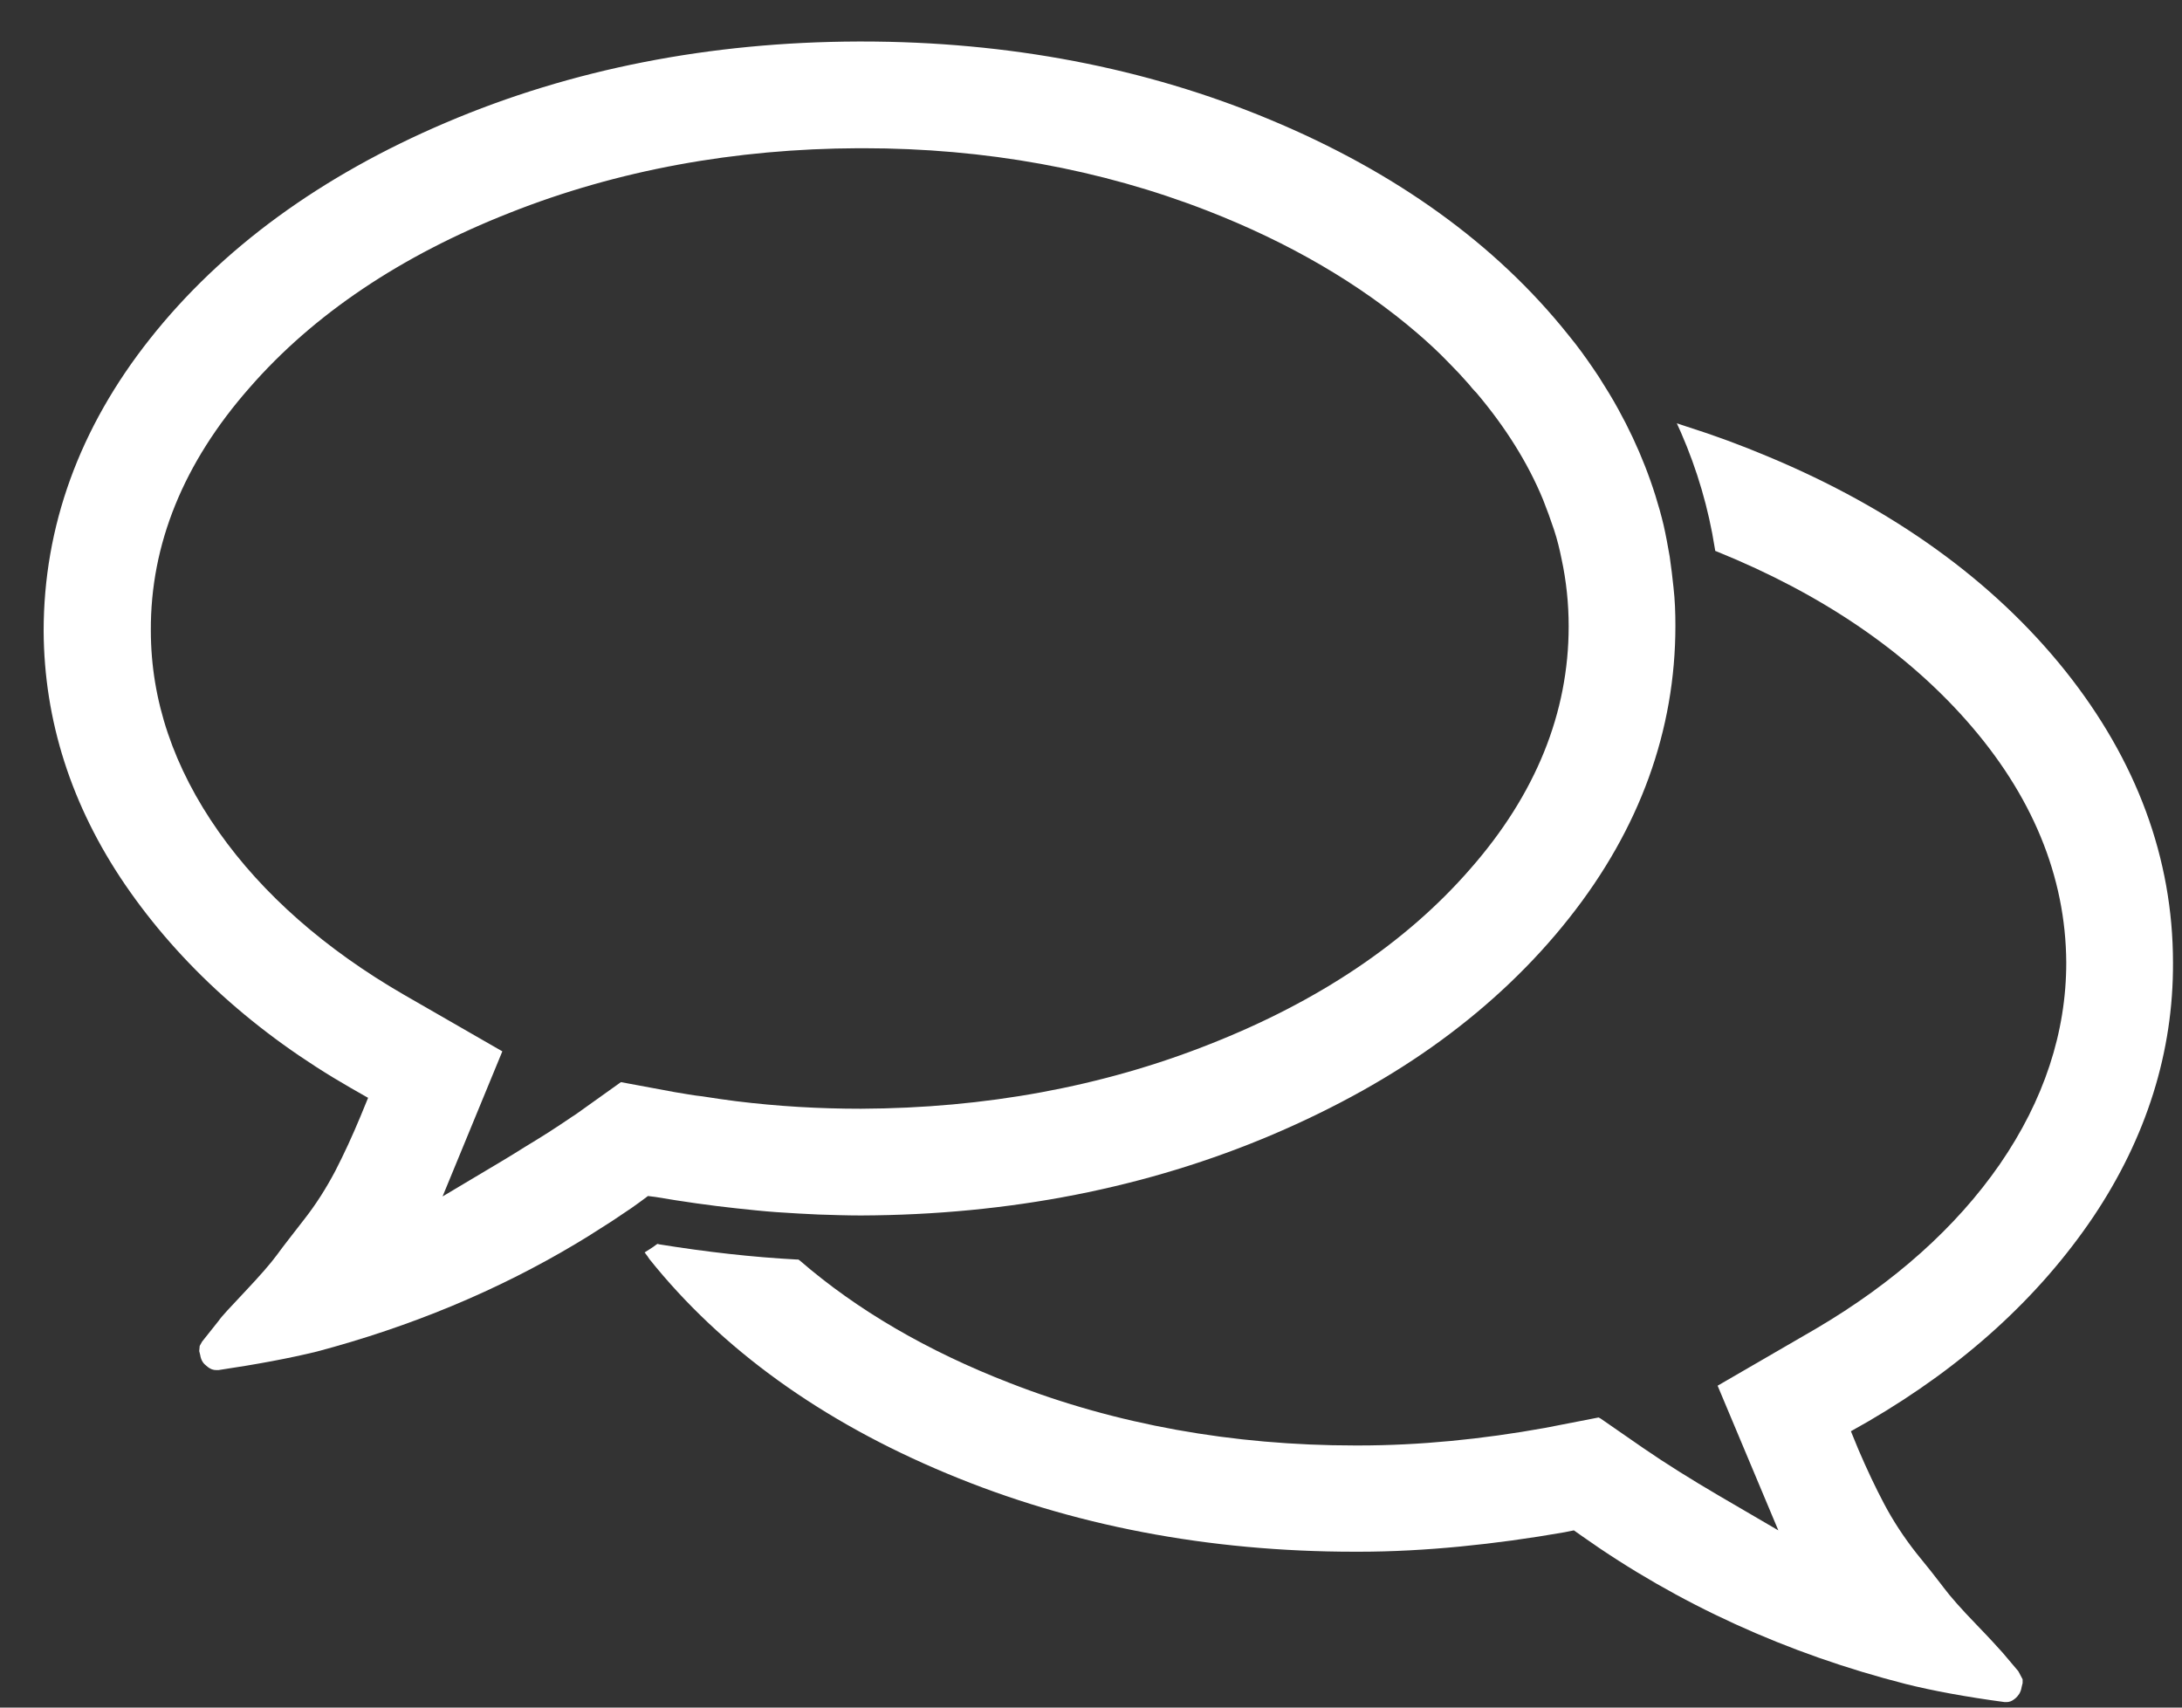
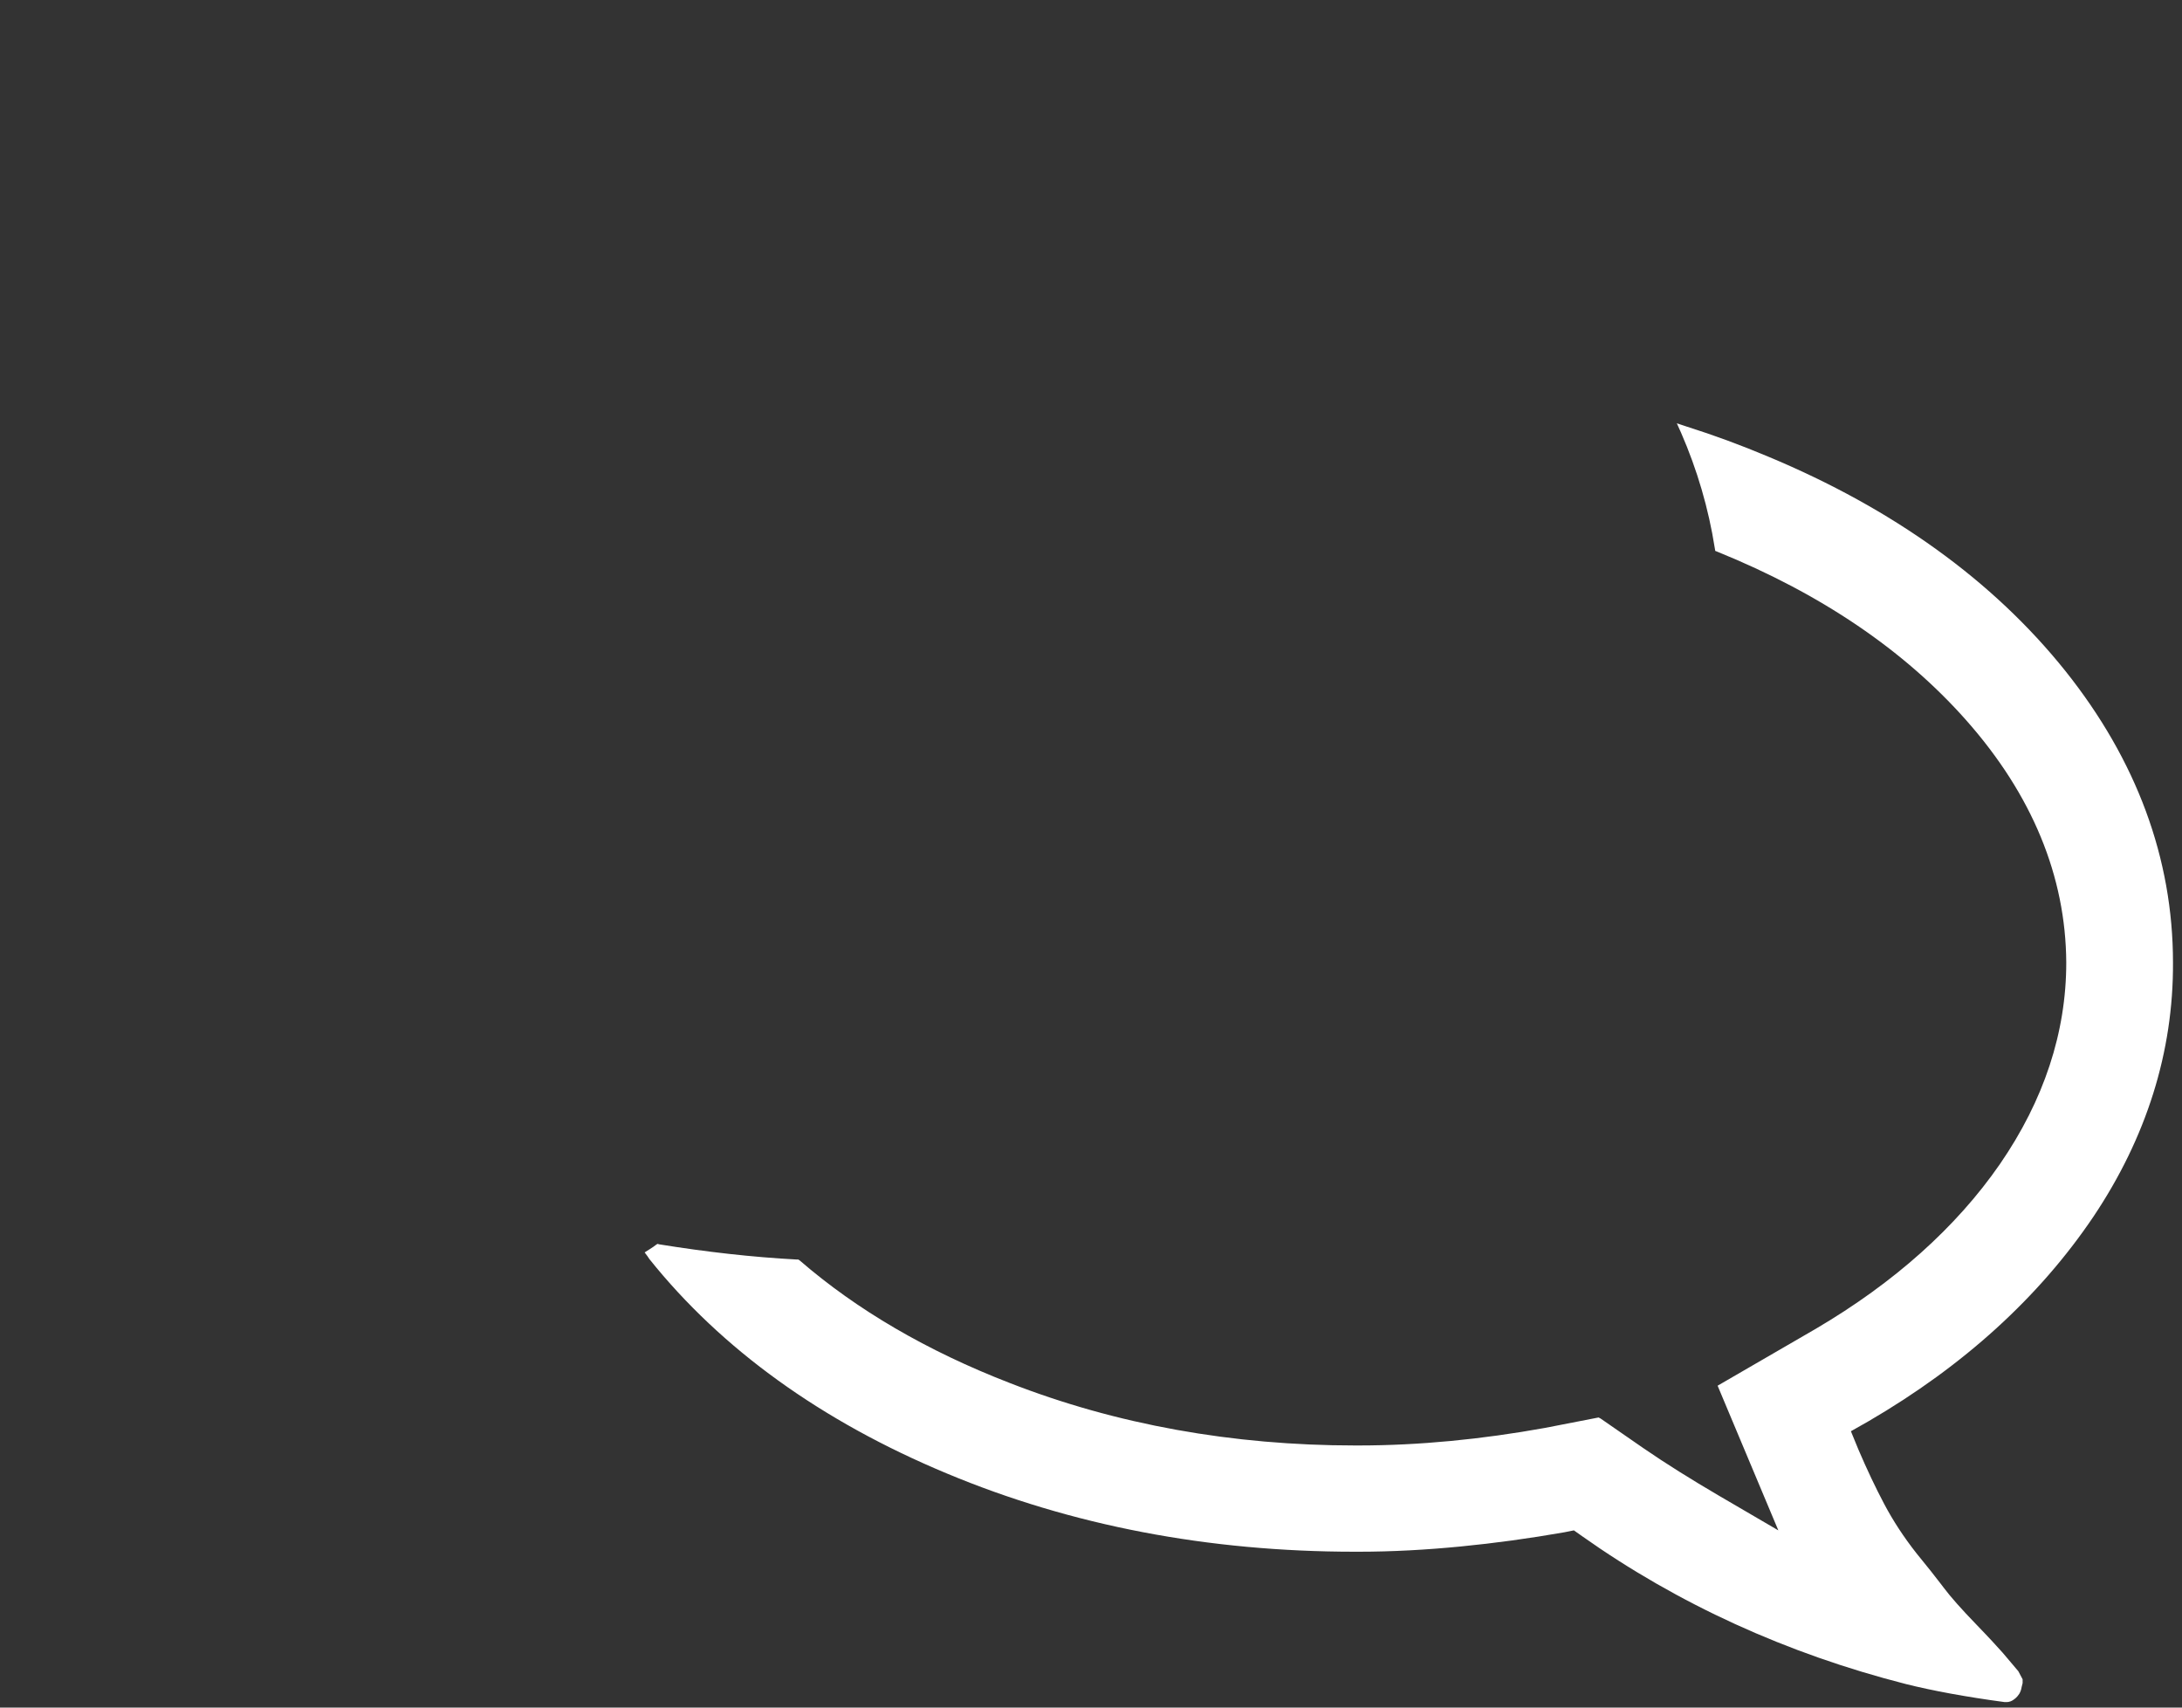
<svg xmlns="http://www.w3.org/2000/svg" width="46" height="36" viewBox="0 0 46 36" fill="none">
  <rect x="0" y="0" width="46" height="36" fill="#333333" stroke="none" />
  <path d="M44.13 25.654C45.25 23.984 45.82 22.174 45.81 20.294C45.81 18.094 45.04 16.024 43.54 14.144C42.02 12.244 39.91 10.724 37.27 9.624C36.7 9.384 36.13 9.174 35.56 8.994L35.35 8.924L35.44 9.124C35.78 9.904 36.02 10.724 36.15 11.554L36.16 11.614L36.21 11.634C38.38 12.514 40.14 13.704 41.45 15.184C42.84 16.754 43.55 18.474 43.56 20.294C43.56 21.764 43.09 23.194 42.16 24.544C41.24 25.874 39.93 27.044 38.28 28.014L36.21 29.214L37.49 32.264L36.24 31.534C35.66 31.194 35.13 30.864 34.65 30.534L33.74 29.904L33.7 29.884L32.57 30.104C31.24 30.344 29.92 30.474 28.64 30.474H28.57C25.99 30.474 23.53 30.034 21.28 29.154C19.55 28.484 18.06 27.614 16.86 26.574L16.83 26.554H16.8C15.86 26.504 14.89 26.394 13.9 26.234L13.86 26.224L13.83 26.244C13.79 26.274 13.75 26.304 13.7 26.334L13.59 26.404L13.65 26.484C13.66 26.504 13.68 26.524 13.69 26.544C15.21 28.444 17.32 29.964 19.96 31.064C22.59 32.164 25.48 32.714 28.56 32.714C28.59 32.714 28.62 32.714 28.65 32.714C29.35 32.714 30.07 32.674 30.79 32.604C31.51 32.534 32.24 32.434 32.98 32.304L33.18 32.264L33.35 32.384C35.37 33.814 37.67 34.864 40.18 35.504C40.74 35.644 41.44 35.774 42.26 35.884H42.3C42.35 35.884 42.41 35.874 42.5 35.794C42.54 35.754 42.6 35.694 42.62 35.564L42.64 35.484V35.464C42.64 35.434 42.64 35.414 42.64 35.404L42.55 35.234L42.22 34.844C42.14 34.754 41.95 34.544 41.66 34.244C41.35 33.924 41.12 33.664 40.97 33.464L40.94 33.424C40.81 33.254 40.63 33.024 40.4 32.744C40.14 32.414 39.91 32.064 39.72 31.704C39.54 31.364 39.36 30.984 39.18 30.564L39.02 30.174L39.39 29.964C41.4 28.794 42.99 27.344 44.13 25.654Z" fill="white" />
-   <path d="M13.82 25.235C14.4 25.334 14.97 25.415 15.52 25.474C15.81 25.505 16.09 25.535 16.37 25.555C16.69 25.575 16.98 25.595 17.25 25.605C17.54 25.614 17.84 25.625 18.15 25.625C21.27 25.614 24.19 25.044 26.84 23.915C28.15 23.355 29.34 22.695 30.38 21.934C31.42 21.174 32.33 20.305 33.08 19.355C34.57 17.474 35.32 15.395 35.32 13.194C35.32 12.915 35.31 12.645 35.28 12.384C35.26 12.175 35.23 11.954 35.2 11.735C35.16 11.505 35.12 11.284 35.07 11.065C34.87 10.235 34.55 9.415 34.12 8.635C33.99 8.395 33.84 8.155 33.7 7.935C33.54 7.695 33.38 7.465 33.21 7.245L33.05 7.045C31.53 5.145 29.42 3.625 26.78 2.525C24.15 1.425 21.25 0.875 18.17 0.875C18.14 0.875 18.11 0.875 18.09 0.875C14.97 0.885 12.05 1.455 9.4 2.585C6.77 3.705 4.67 5.235 3.16 7.145C1.67 9.025 0.92 11.104 0.92 13.305C0.93 15.184 1.5 16.985 2.64 18.654C3.79 20.334 5.39 21.785 7.39 22.934L7.76 23.145L7.6 23.535C7.43 23.945 7.25 24.334 7.07 24.684C6.88 25.044 6.66 25.395 6.4 25.724C6.16 26.035 5.97 26.274 5.84 26.454C5.7 26.645 5.48 26.895 5.16 27.235C4.85 27.564 4.67 27.755 4.61 27.845L4.26 28.285L4.21 28.375L4.2 28.485L4.22 28.564C4.24 28.695 4.3 28.755 4.35 28.794C4.44 28.875 4.51 28.884 4.55 28.884C4.55 28.884 4.55 28.884 4.56 28.884H4.61C5.41 28.765 6.11 28.634 6.68 28.494C8.64 27.974 10.48 27.215 12.15 26.215C12.32 26.114 12.48 26.015 12.65 25.904C12.81 25.805 12.98 25.695 13.14 25.584C13.26 25.505 13.38 25.424 13.5 25.334L13.66 25.215L13.82 25.235ZM14.22 23.024L13.09 22.814L12.15 23.485L12.06 23.544C11.9 23.654 11.73 23.765 11.56 23.875C11.4 23.974 11.23 24.084 11.06 24.184C10.9 24.285 10.74 24.384 10.57 24.485L9.33 25.224L10.59 22.165L8.52 20.974C6.86 20.015 5.54 18.855 4.61 17.535C3.66 16.184 3.18 14.764 3.18 13.294C3.17 11.475 3.87 9.755 5.26 8.175C6.61 6.625 8.46 5.385 10.75 4.485C13.02 3.585 15.5 3.135 18.1 3.125C18.14 3.125 18.17 3.125 18.2 3.125C20.76 3.125 23.2 3.565 25.46 4.445C27.18 5.115 28.67 5.985 29.88 7.025C30.1 7.215 30.32 7.415 30.54 7.645C30.69 7.795 30.83 7.945 30.97 8.105C31.01 8.155 31.05 8.205 31.09 8.245L31.12 8.275C31.73 8.995 32.21 9.755 32.53 10.534C32.61 10.735 32.69 10.954 32.76 11.165C32.83 11.374 32.88 11.585 32.92 11.784C33.02 12.245 33.07 12.725 33.07 13.204C33.07 15.024 32.38 16.744 30.99 18.325C29.64 19.875 27.79 21.114 25.5 22.015C23.23 22.915 20.76 23.364 18.15 23.375C17.27 23.375 16.4 23.325 15.51 23.215C15.28 23.184 15.05 23.154 14.81 23.114C14.62 23.095 14.42 23.055 14.22 23.024Z" fill="white" />
</svg>